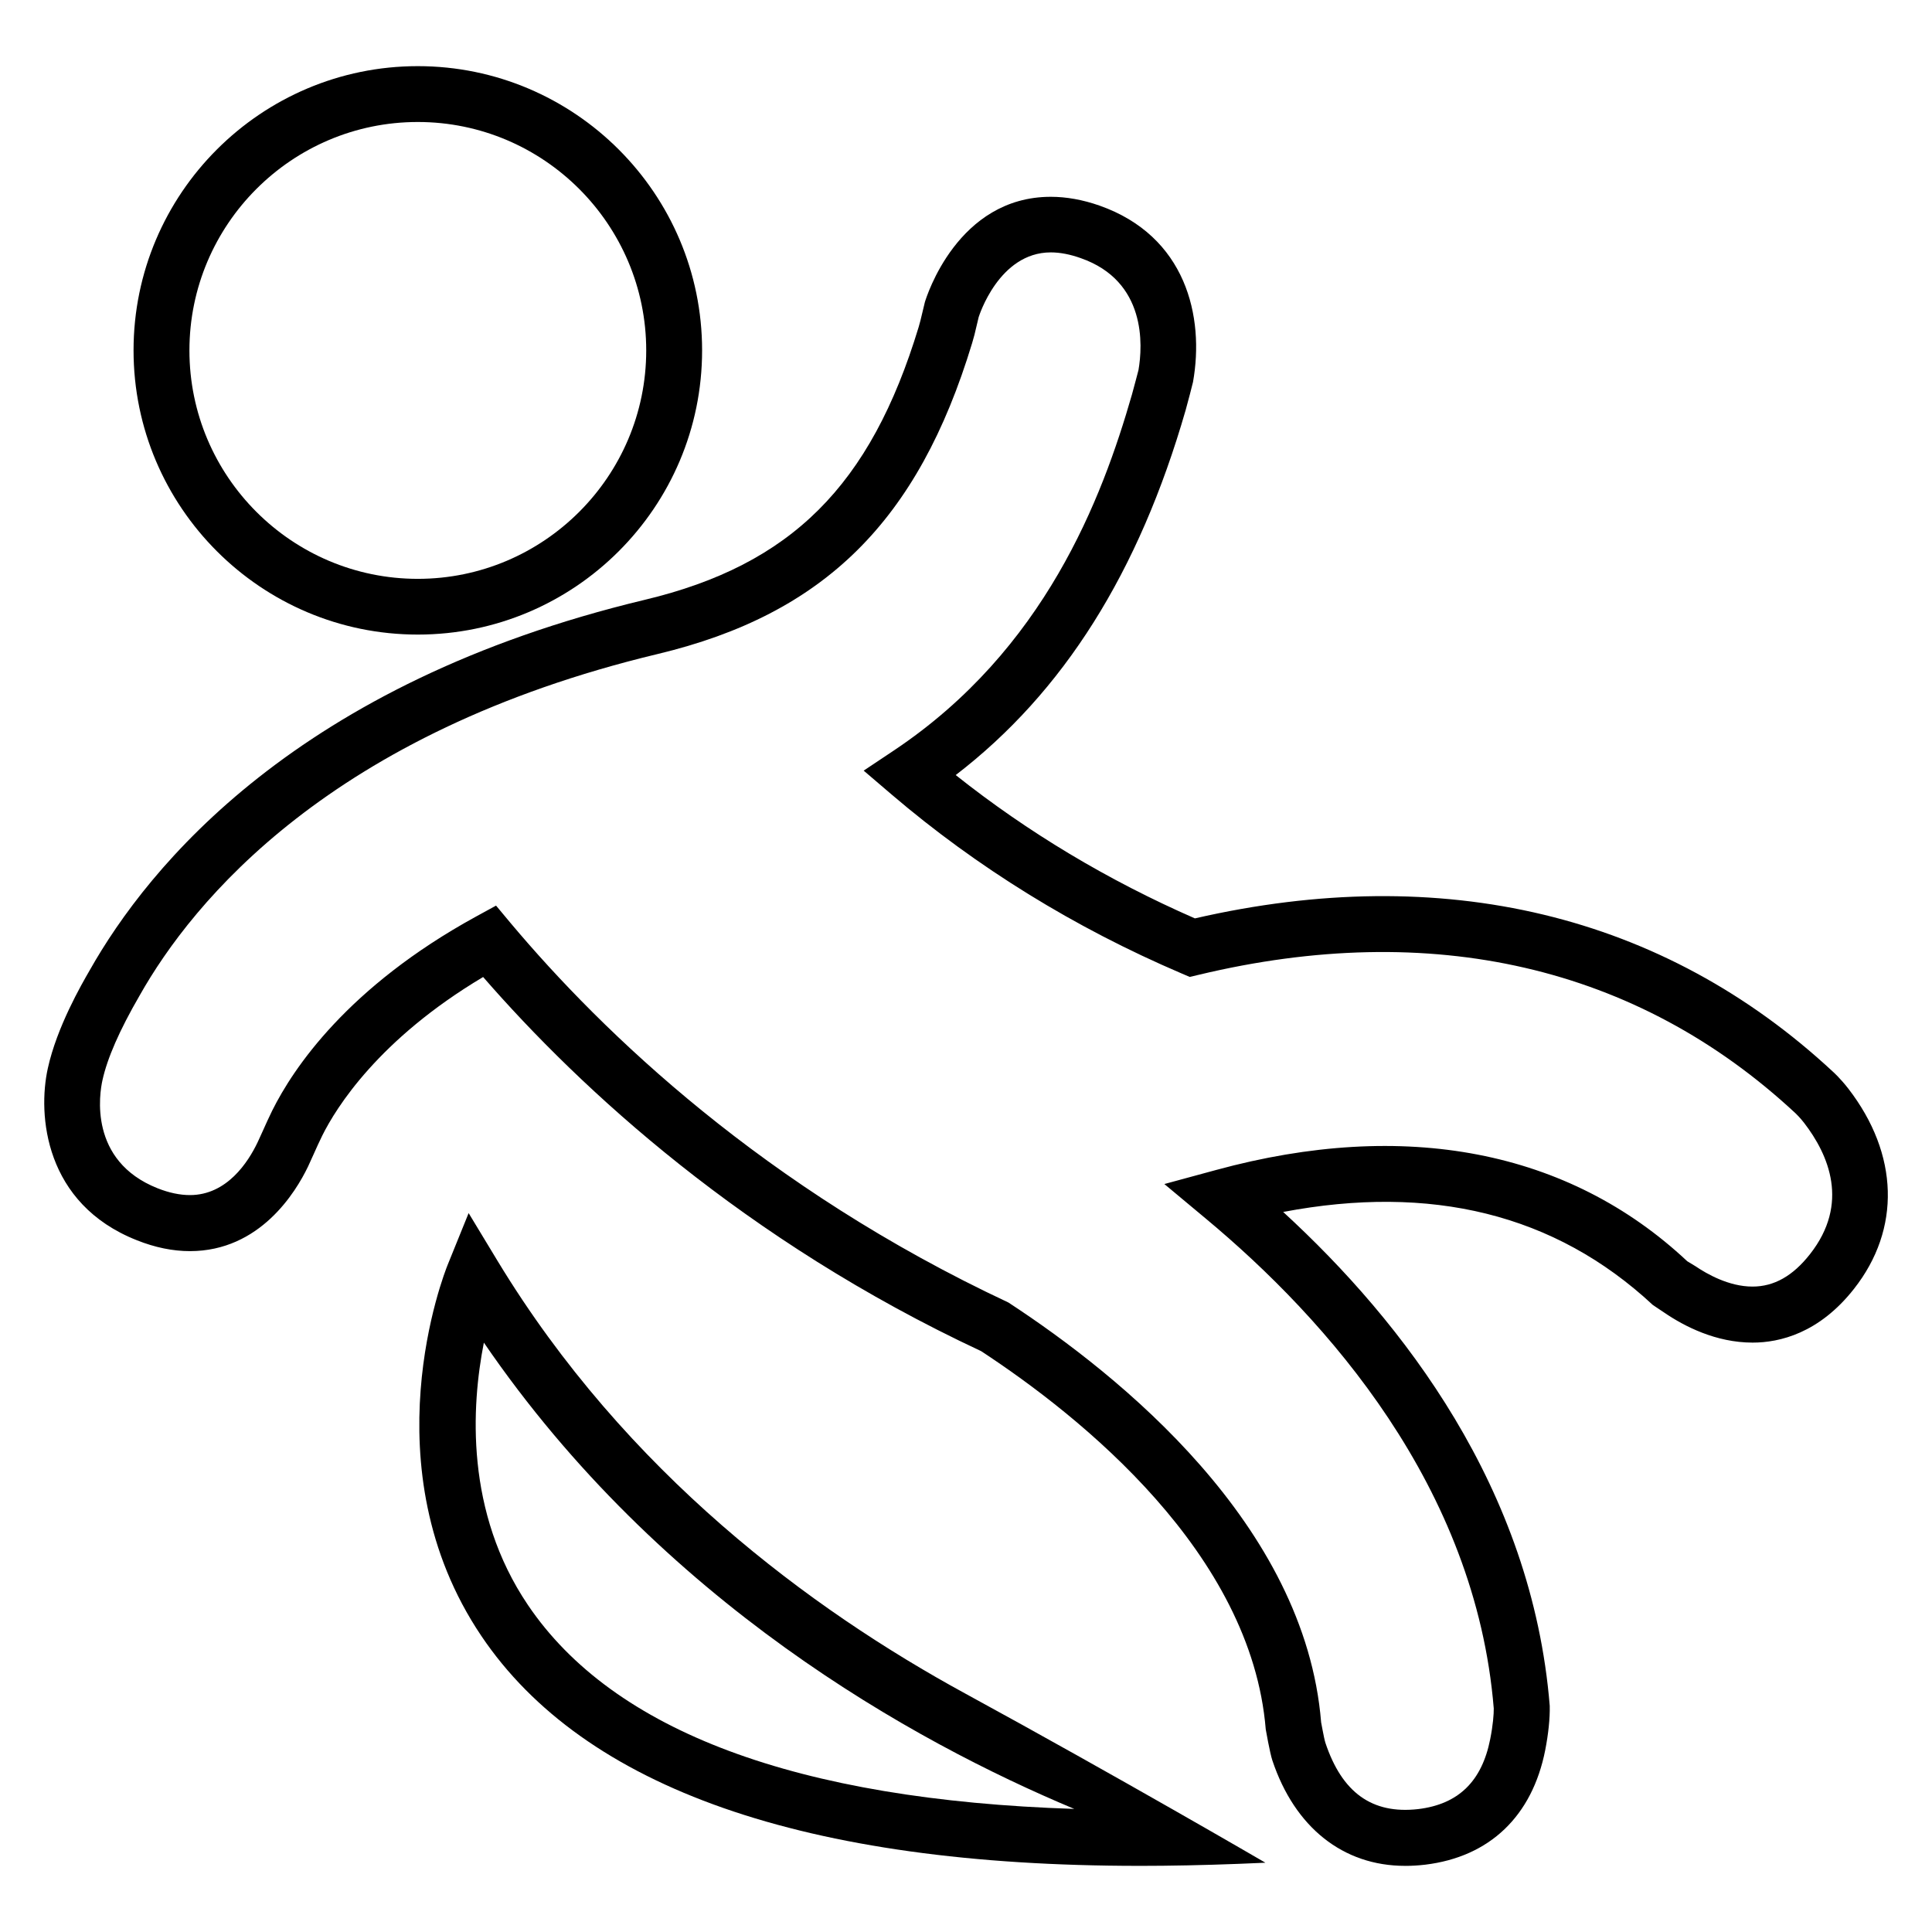
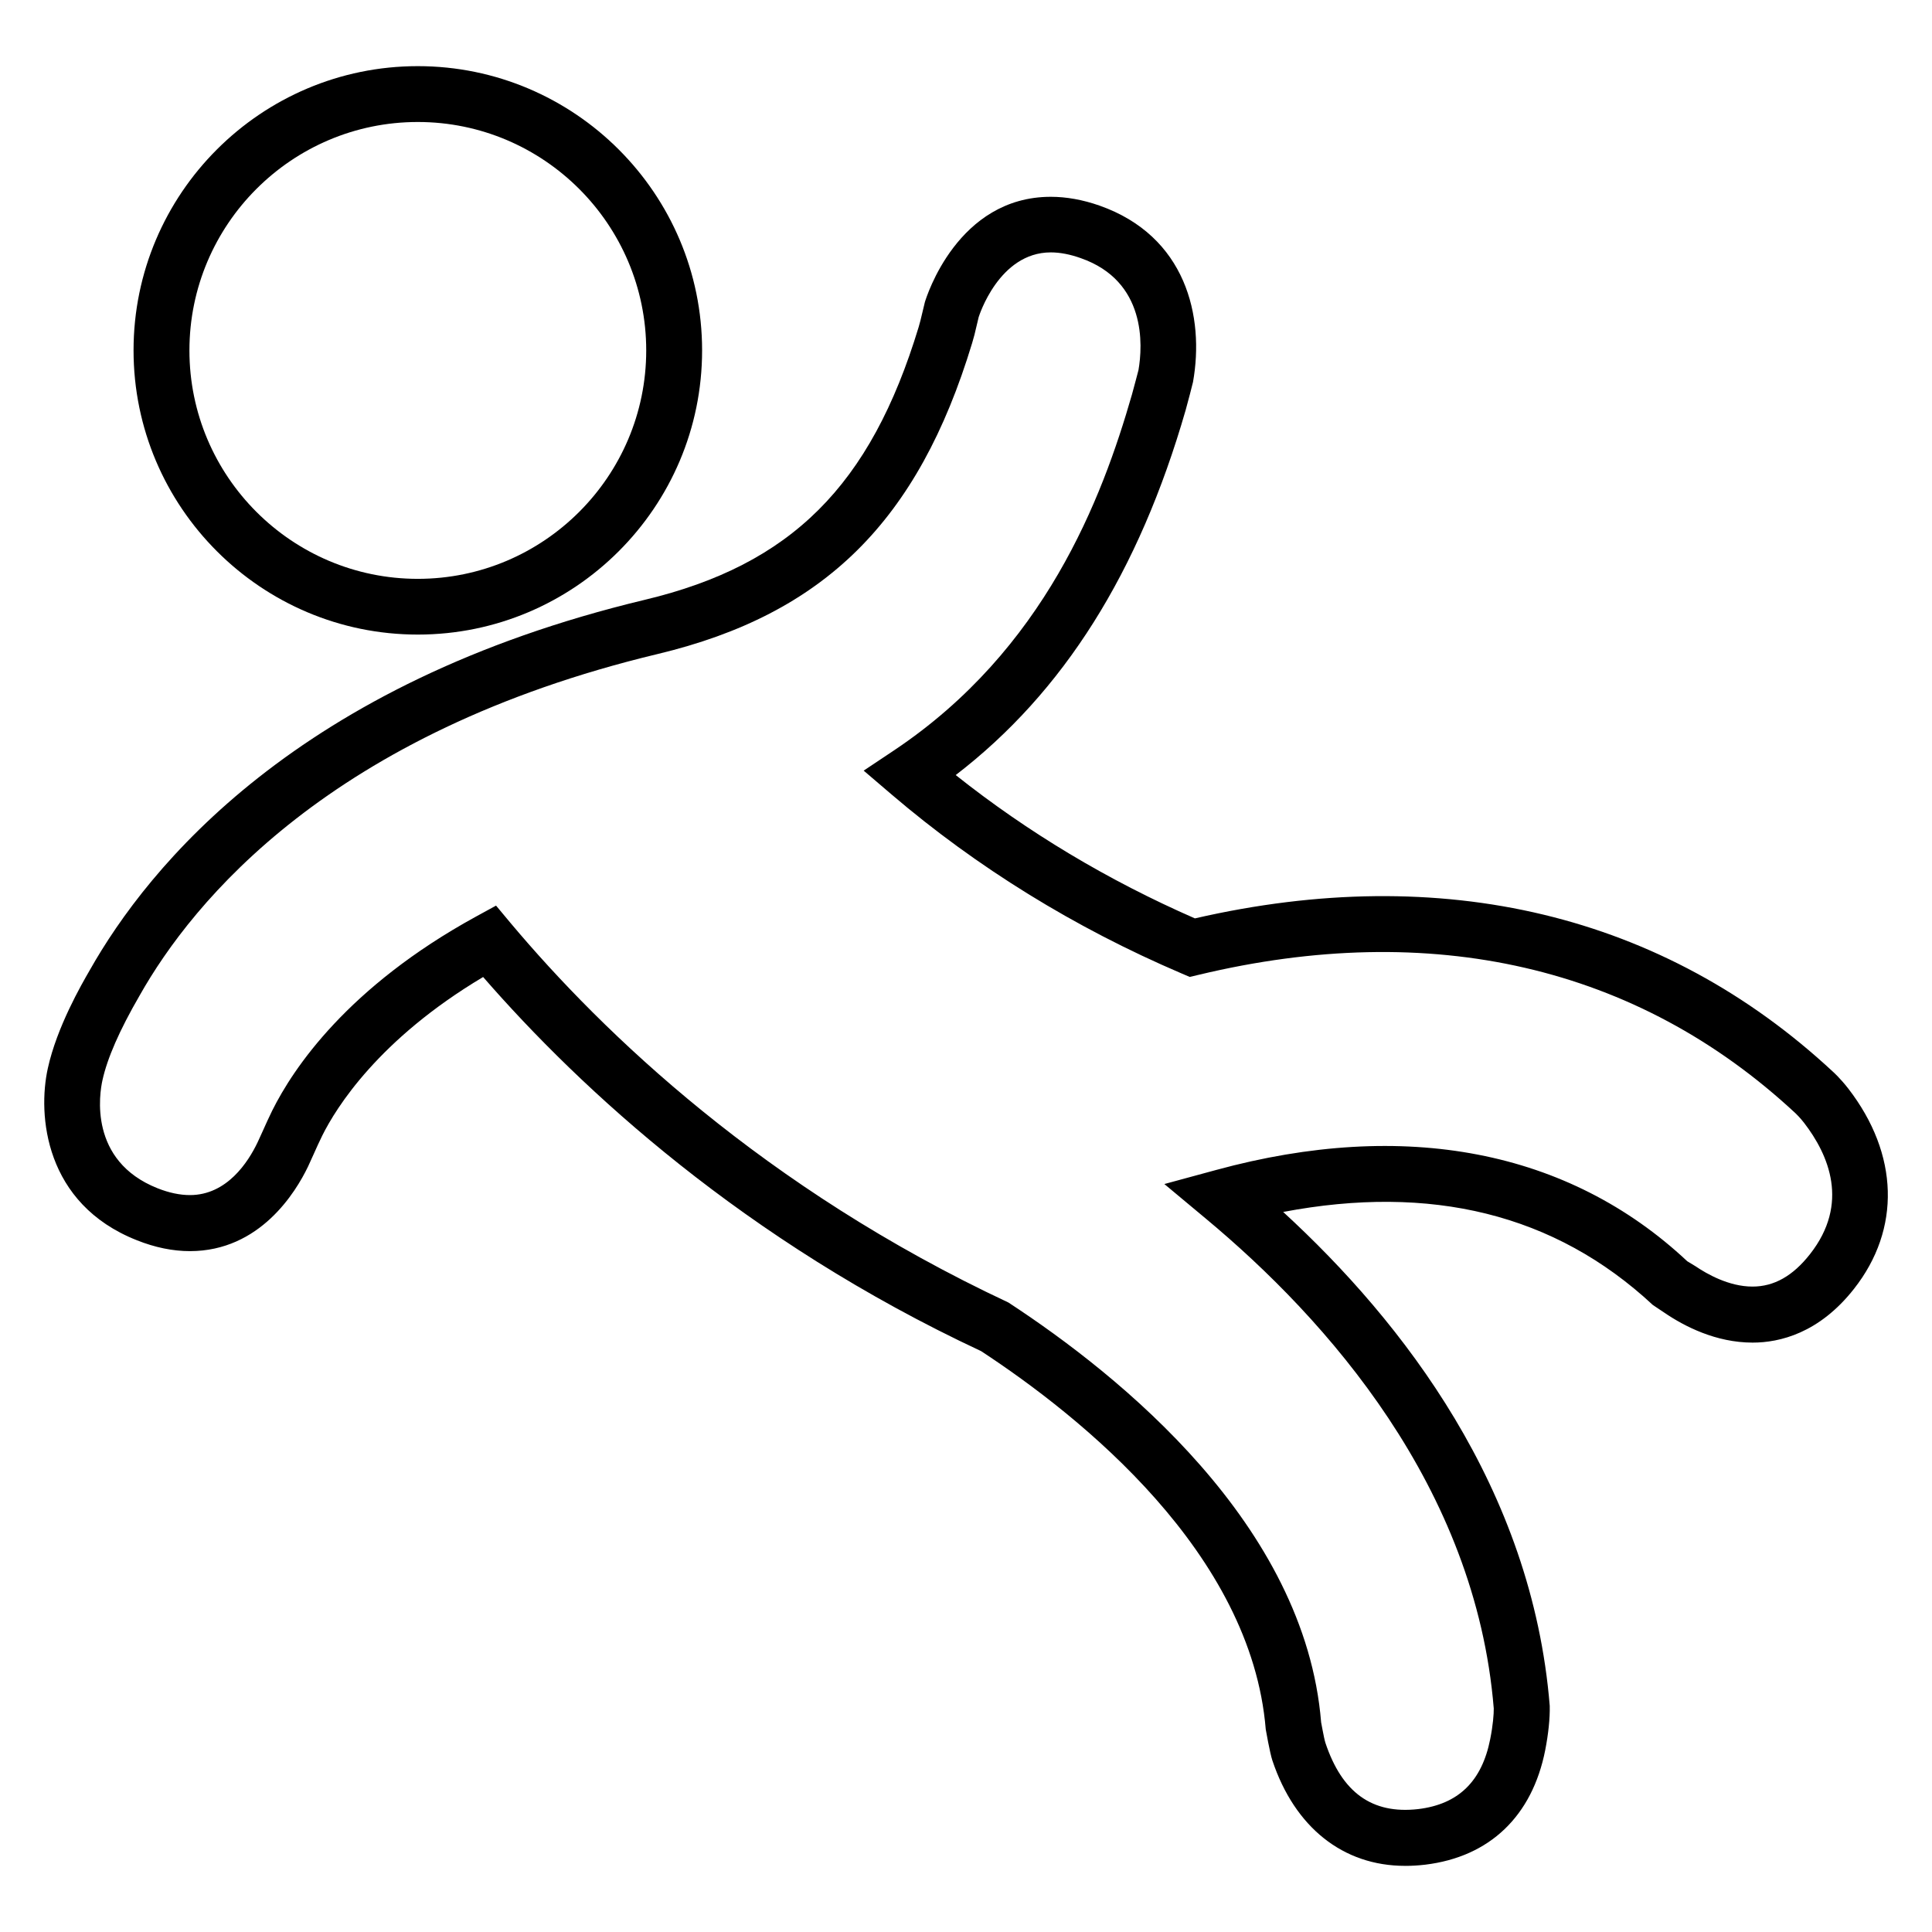
<svg xmlns="http://www.w3.org/2000/svg" fill="#000000" width="800px" height="800px" version="1.1" viewBox="144 144 512 512">
  <g>
    <path d="m254.72 312.17c-41.543 0-75.328-33.785-75.328-75.328 0-41.539 33.801-75.312 75.328-75.312s75.344 33.785 75.344 75.328-33.805 75.312-75.344 75.312zm0-135.84c-33.375 0-60.52 27.16-60.52 60.535s27.145 60.535 60.52 60.535 60.535-27.16 60.535-60.535c-0.004-33.379-27.164-60.535-60.535-60.535z" />
    <path d="m516.35 638.47c-16.426 0-29.234-10.199-35.16-27.938-0.656-1.938-1.754-8.23-1.754-8.23-3.816-46.73-48.898-82.84-75.434-100.24-62.824-29.375-106-69.297-131.97-99.145-27.738 16.52-38.992 34.703-42.625 42.016-0.75 1.496-1.586 3.375-2.32 5.008l-1.465 3.223c-3.223 6.703-12.703 22.398-31.297 22.398-4.519 0-9.238-0.961-14.062-2.887-24.457-9.664-26.336-33.223-23.586-45.586 2.398-10.914 8.93-22.215 11.082-25.938 15.574-27.559 54.898-76.121 147.11-98.195 38.793-9.266 59.816-30.23 72.578-72.273 0.352-1.16 0.625-2.32 0.902-3.496l0.75-3.129c0.414-1.344 8.641-27.906 33.375-27.906 4.121 0 8.457 0.777 12.871 2.32 22.977 8.078 27.895 29.465 24.809 46.777-0.121 0.566-1.465 5.754-1.953 7.449-12.383 42.992-32.352 74.746-60.93 96.699 19.055 15.145 40.336 27.906 63.387 37.984 65.617-15.082 124.17-1.16 169.13 40.672 0 0 1.801 1.586 4.031 4.441 13.418 17.391 13.969 37.223 1.512 53.051-9.238 11.77-19.711 14.258-26.871 14.258-9.727 0-18.105-4.32-23.402-7.938l-3.039-2.031c-26.031-24.215-58.883-32.062-97.969-24.656 31.77 29.16 65.969 73.328 70.641 130.87 0.078 3.375-0.367 7.481-1.191 11.727-3.449 17.527-14.746 28.32-31.816 30.383-1.887 0.223-3.672 0.316-5.336 0.316zm-22.242-38.047c0.031 0 0.688 3.969 1.129 5.418 4.383 13.145 12.305 18.992 24.609 17.586 10.625-1.281 16.855-7.328 19.07-18.52 0.75-3.754 0.961-6.688 0.945-8.137-4.777-58.715-44.168-103.08-76.352-129.86l-10.945-9.129 13.727-3.727c49.906-13.602 93.371-5.312 124.84 24.184l2.215 1.344c2.945 2 8.809 5.375 15.082 5.375 5.711 0 10.703-2.809 15.238-8.594 10.551-13.418 4.961-26.336-1.586-34.824-1.145-1.465-2.062-2.32-2.246-2.504-42.031-39.129-96.547-51.465-158.16-36.703l-2.383 0.566-2.246-0.961c-28.305-12.105-54.121-28.062-76.73-47.359l-7.434-6.352 8.121-5.418c39.801-26.625 55.008-66.52 62.977-94.258 0.457-1.602 1.727-6.473 1.727-6.473 1.129-6.504 2.152-23.559-15.281-29.664-2.824-1.008-5.496-1.527-7.953-1.527-13.801 0-19.055 16.992-19.113 17.145l-0.582 2.441c-0.336 1.527-0.719 3.039-1.16 4.473-14.305 47.176-39.207 71.801-83.281 82.363-86.762 20.777-123.28 65.602-137.33 90.504-5.406 9.328-8.578 16.672-9.848 22.426-0.793 3.512-3.742 21.375 14.578 28.656 3.07 1.223 5.969 1.816 8.594 1.816 9.801 0 15.434-8.734 17.938-13.984l1.312-2.871c0.824-1.848 1.754-3.91 2.566-5.543 5.574-11.207 20.016-32.793 53.984-51.402l5.328-2.914 3.91 4.688c24.457 29.098 67.176 70.199 131.86 100.49 29.691 19.406 78.621 58.887 82.883 111.25z" />
-     <path d="m445.91 638.47c-88.488 0-147.14-20.52-174.36-60.945-30.121-44.73-9.785-96.195-8.902-98.363l5.543-13.68 7.648 12.641c34.062 56.215 83.16 92.441 123.92 114.66 40.746 22.215 79.586 44.855 79.586 44.855l-7.25 0.305c-9.113 0.348-17.816 0.531-26.184 0.531zm-173.68-138.66c-3.312 16.824-5.008 44.855 11.68 69.539 22.625 33.48 71.297 51.648 144.78 54.031-42.719-17.891-109.45-54.836-156.46-123.57z" />
  </g>
</svg>